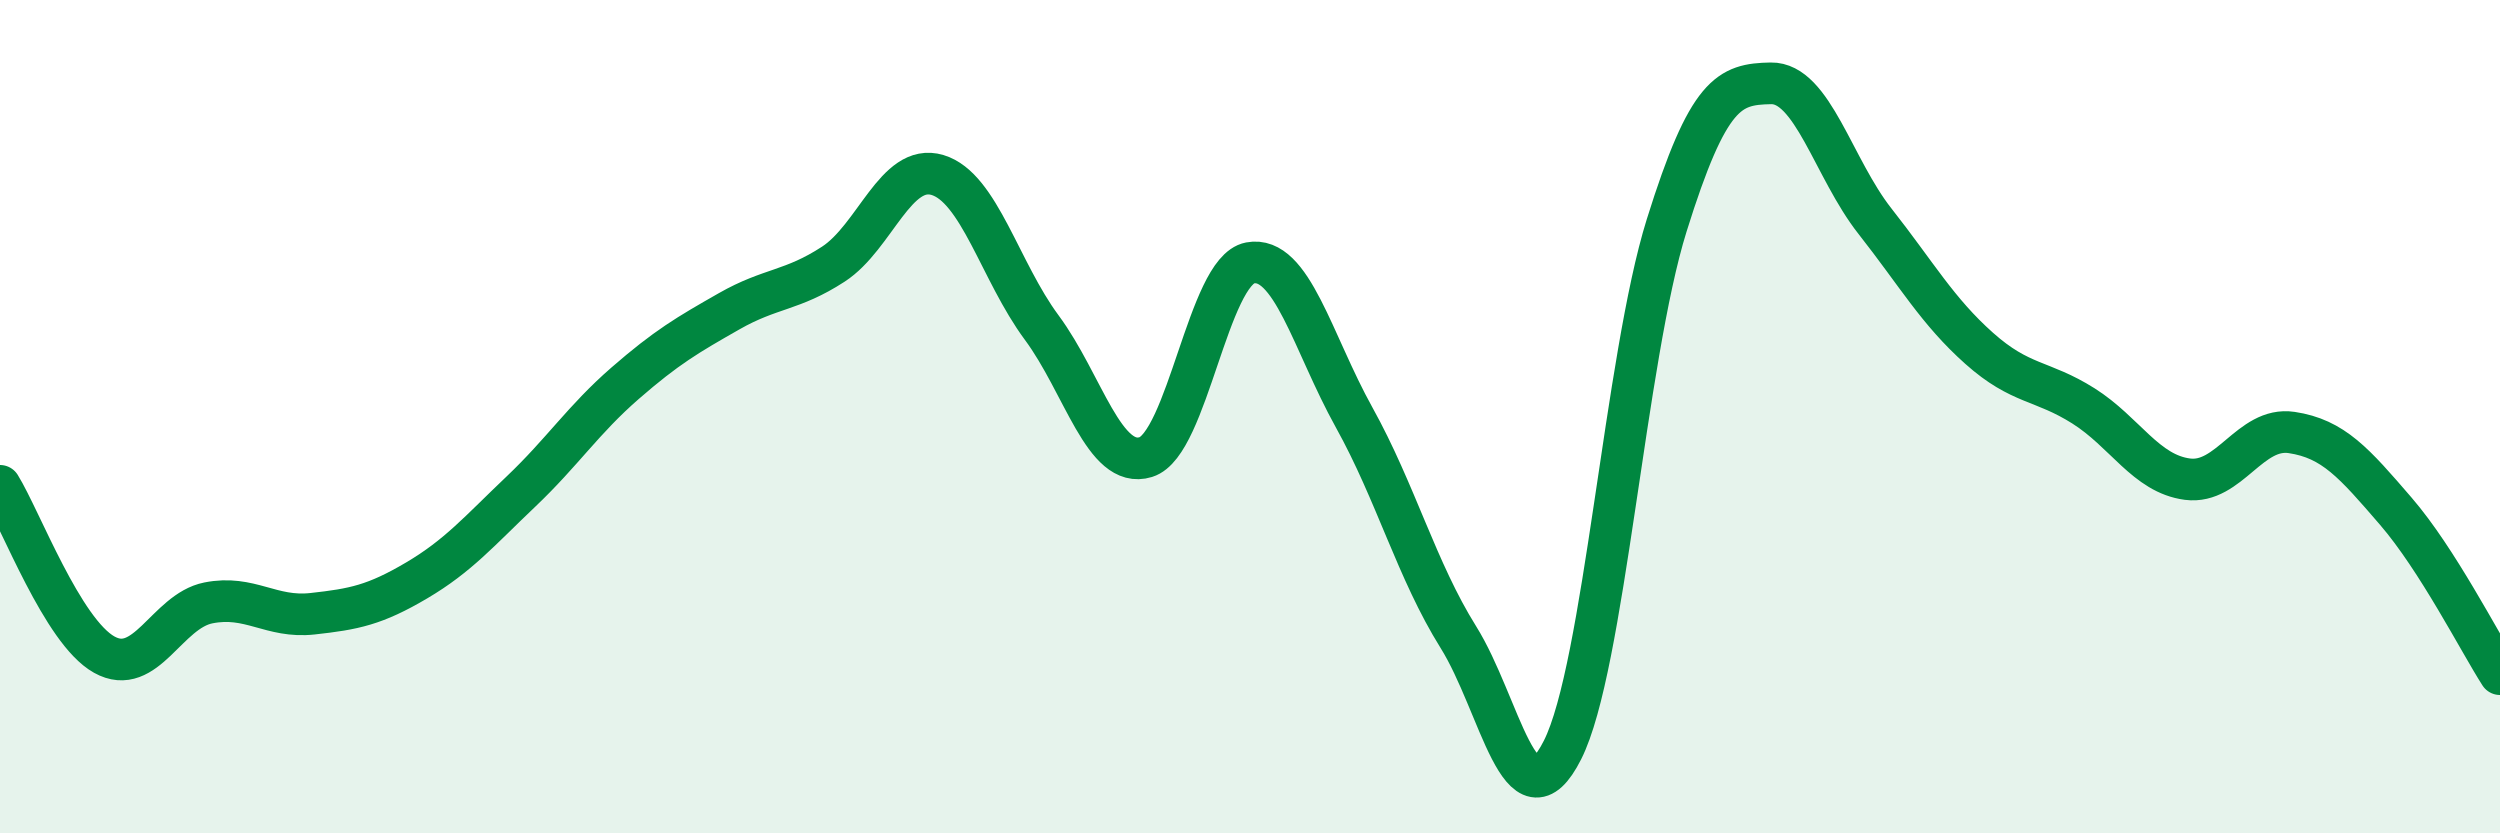
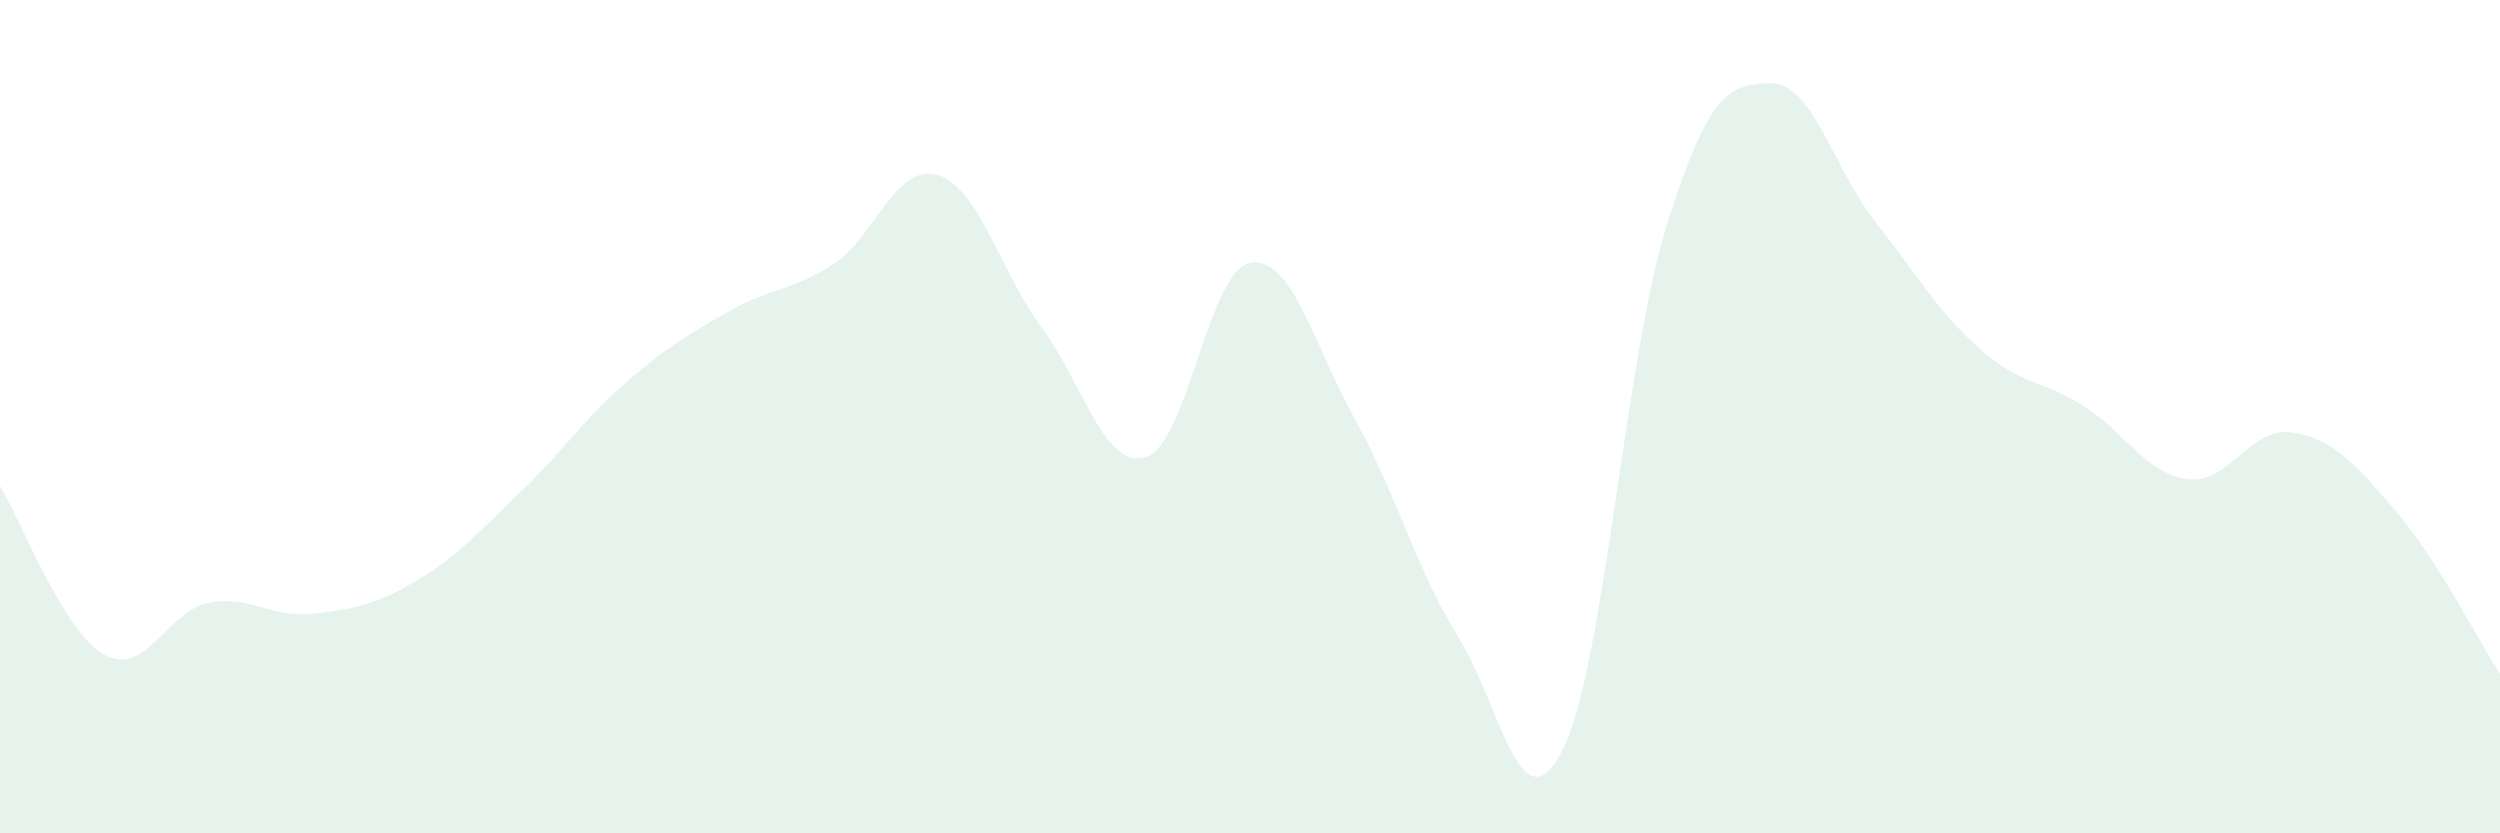
<svg xmlns="http://www.w3.org/2000/svg" width="60" height="20" viewBox="0 0 60 20">
  <path d="M 0,11.66 C 0.5,12.47 1.5,15.15 2.5,15.71 C 3.5,16.27 4,14.67 5,14.47 C 6,14.27 6.5,14.84 7.5,14.73 C 8.5,14.62 9,14.52 10,13.93 C 11,13.34 11.5,12.75 12.5,11.8 C 13.5,10.85 14,10.07 15,9.2 C 16,8.33 16.5,8.04 17.5,7.47 C 18.5,6.9 19,6.99 20,6.34 C 21,5.69 21.5,3.9 22.5,4.2 C 23.5,4.5 24,6.51 25,7.86 C 26,9.21 26.5,11.28 27.5,10.97 C 28.5,10.66 29,6.5 30,6.31 C 31,6.12 31.5,8.22 32.5,10.02 C 33.5,11.82 34,13.69 35,15.29 C 36,16.89 36.5,19.98 37.5,18 C 38.5,16.02 39,8.61 40,5.41 C 41,2.21 41.5,2.02 42.5,2 C 43.5,1.98 44,4.04 45,5.31 C 46,6.58 46.5,7.47 47.5,8.36 C 48.5,9.25 49,9.11 50,9.74 C 51,10.37 51.5,11.37 52.5,11.5 C 53.5,11.63 54,10.23 55,10.38 C 56,10.53 56.5,11.11 57.5,12.27 C 58.5,13.43 59.5,15.4 60,16.18L60 20L0 20Z" fill="#008740" opacity="0.1" stroke-linecap="round" stroke-linejoin="round" />
-   <path d="M 0,11.66 C 0.5,12.47 1.5,15.15 2.5,15.71 C 3.5,16.27 4,14.67 5,14.47 C 6,14.27 6.5,14.84 7.5,14.73 C 8.5,14.62 9,14.52 10,13.93 C 11,13.34 11.5,12.75 12.5,11.8 C 13.5,10.85 14,10.07 15,9.2 C 16,8.33 16.5,8.04 17.5,7.47 C 18.5,6.9 19,6.99 20,6.34 C 21,5.69 21.5,3.9 22.5,4.2 C 23.5,4.5 24,6.51 25,7.86 C 26,9.21 26.5,11.28 27.5,10.97 C 28.5,10.66 29,6.5 30,6.31 C 31,6.12 31.5,8.22 32.5,10.02 C 33.5,11.82 34,13.69 35,15.29 C 36,16.89 36.5,19.98 37.5,18 C 38.5,16.02 39,8.61 40,5.41 C 41,2.21 41.5,2.02 42.5,2 C 43.5,1.98 44,4.04 45,5.31 C 46,6.58 46.5,7.47 47.5,8.36 C 48.5,9.25 49,9.11 50,9.74 C 51,10.37 51.5,11.37 52.5,11.5 C 53.5,11.63 54,10.23 55,10.38 C 56,10.53 56.5,11.11 57.5,12.27 C 58.5,13.43 59.5,15.4 60,16.18" stroke="#008740" stroke-width="1" fill="none" stroke-linecap="round" stroke-linejoin="round" />
</svg>